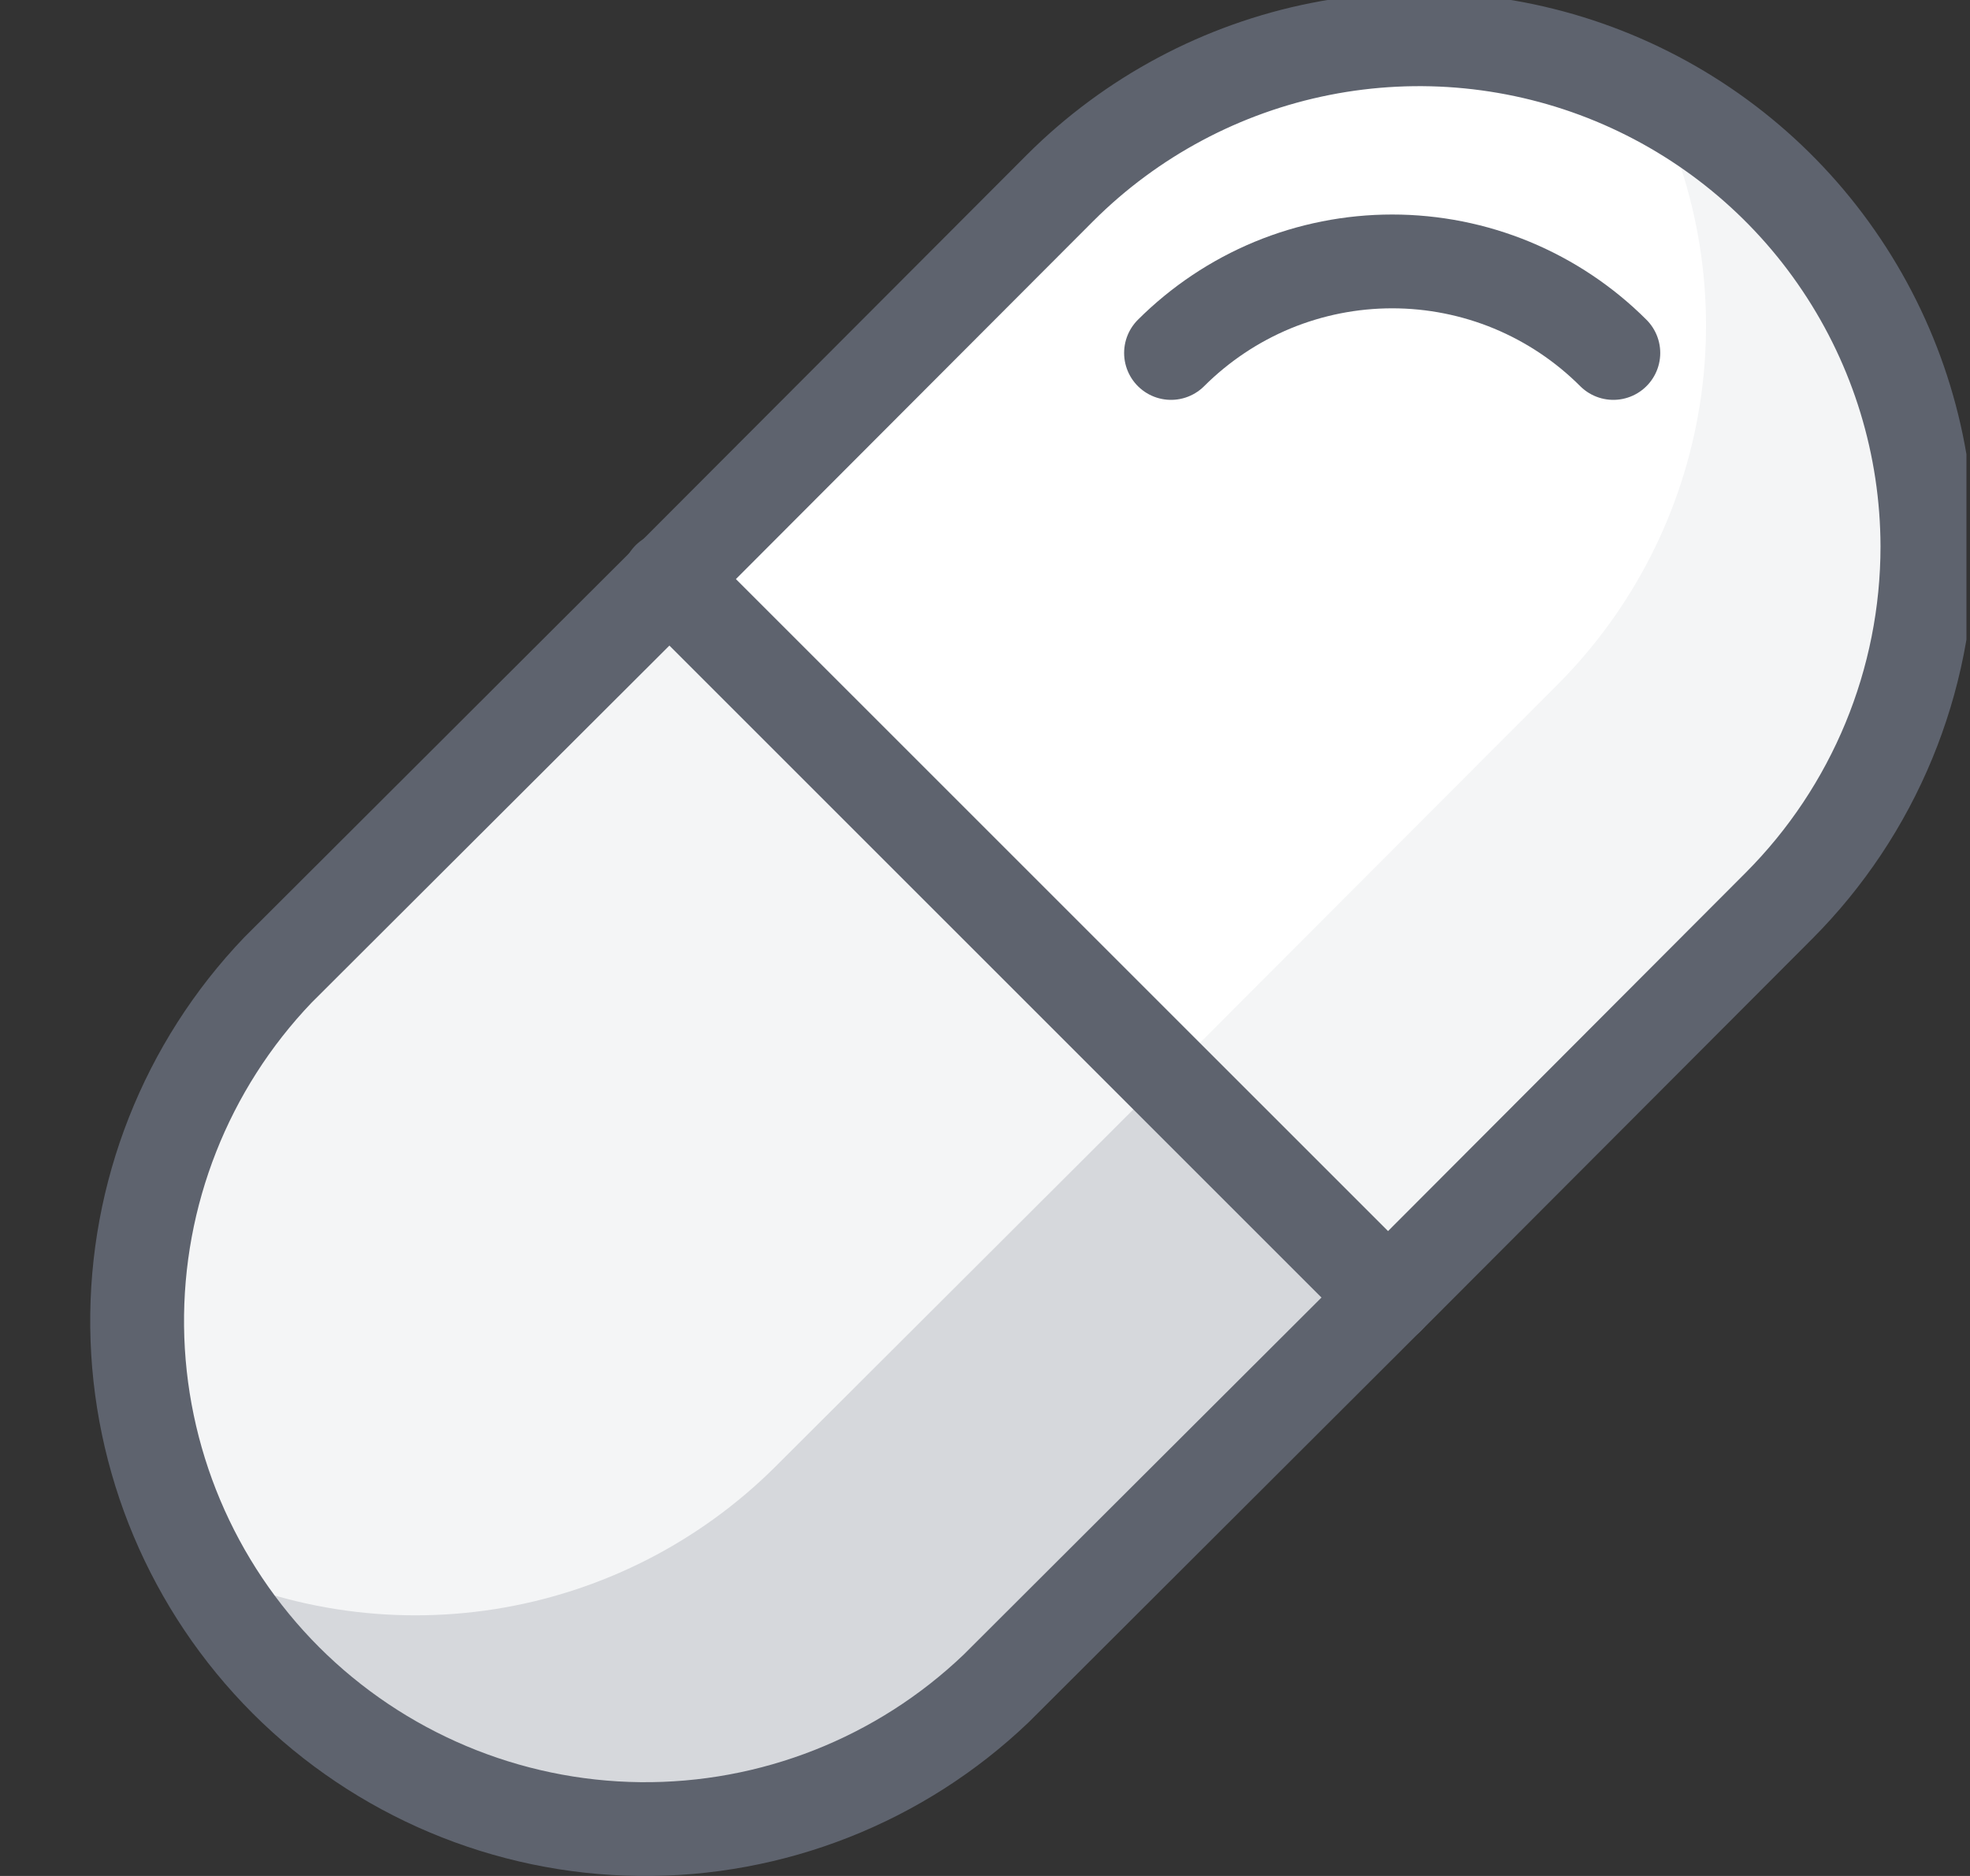
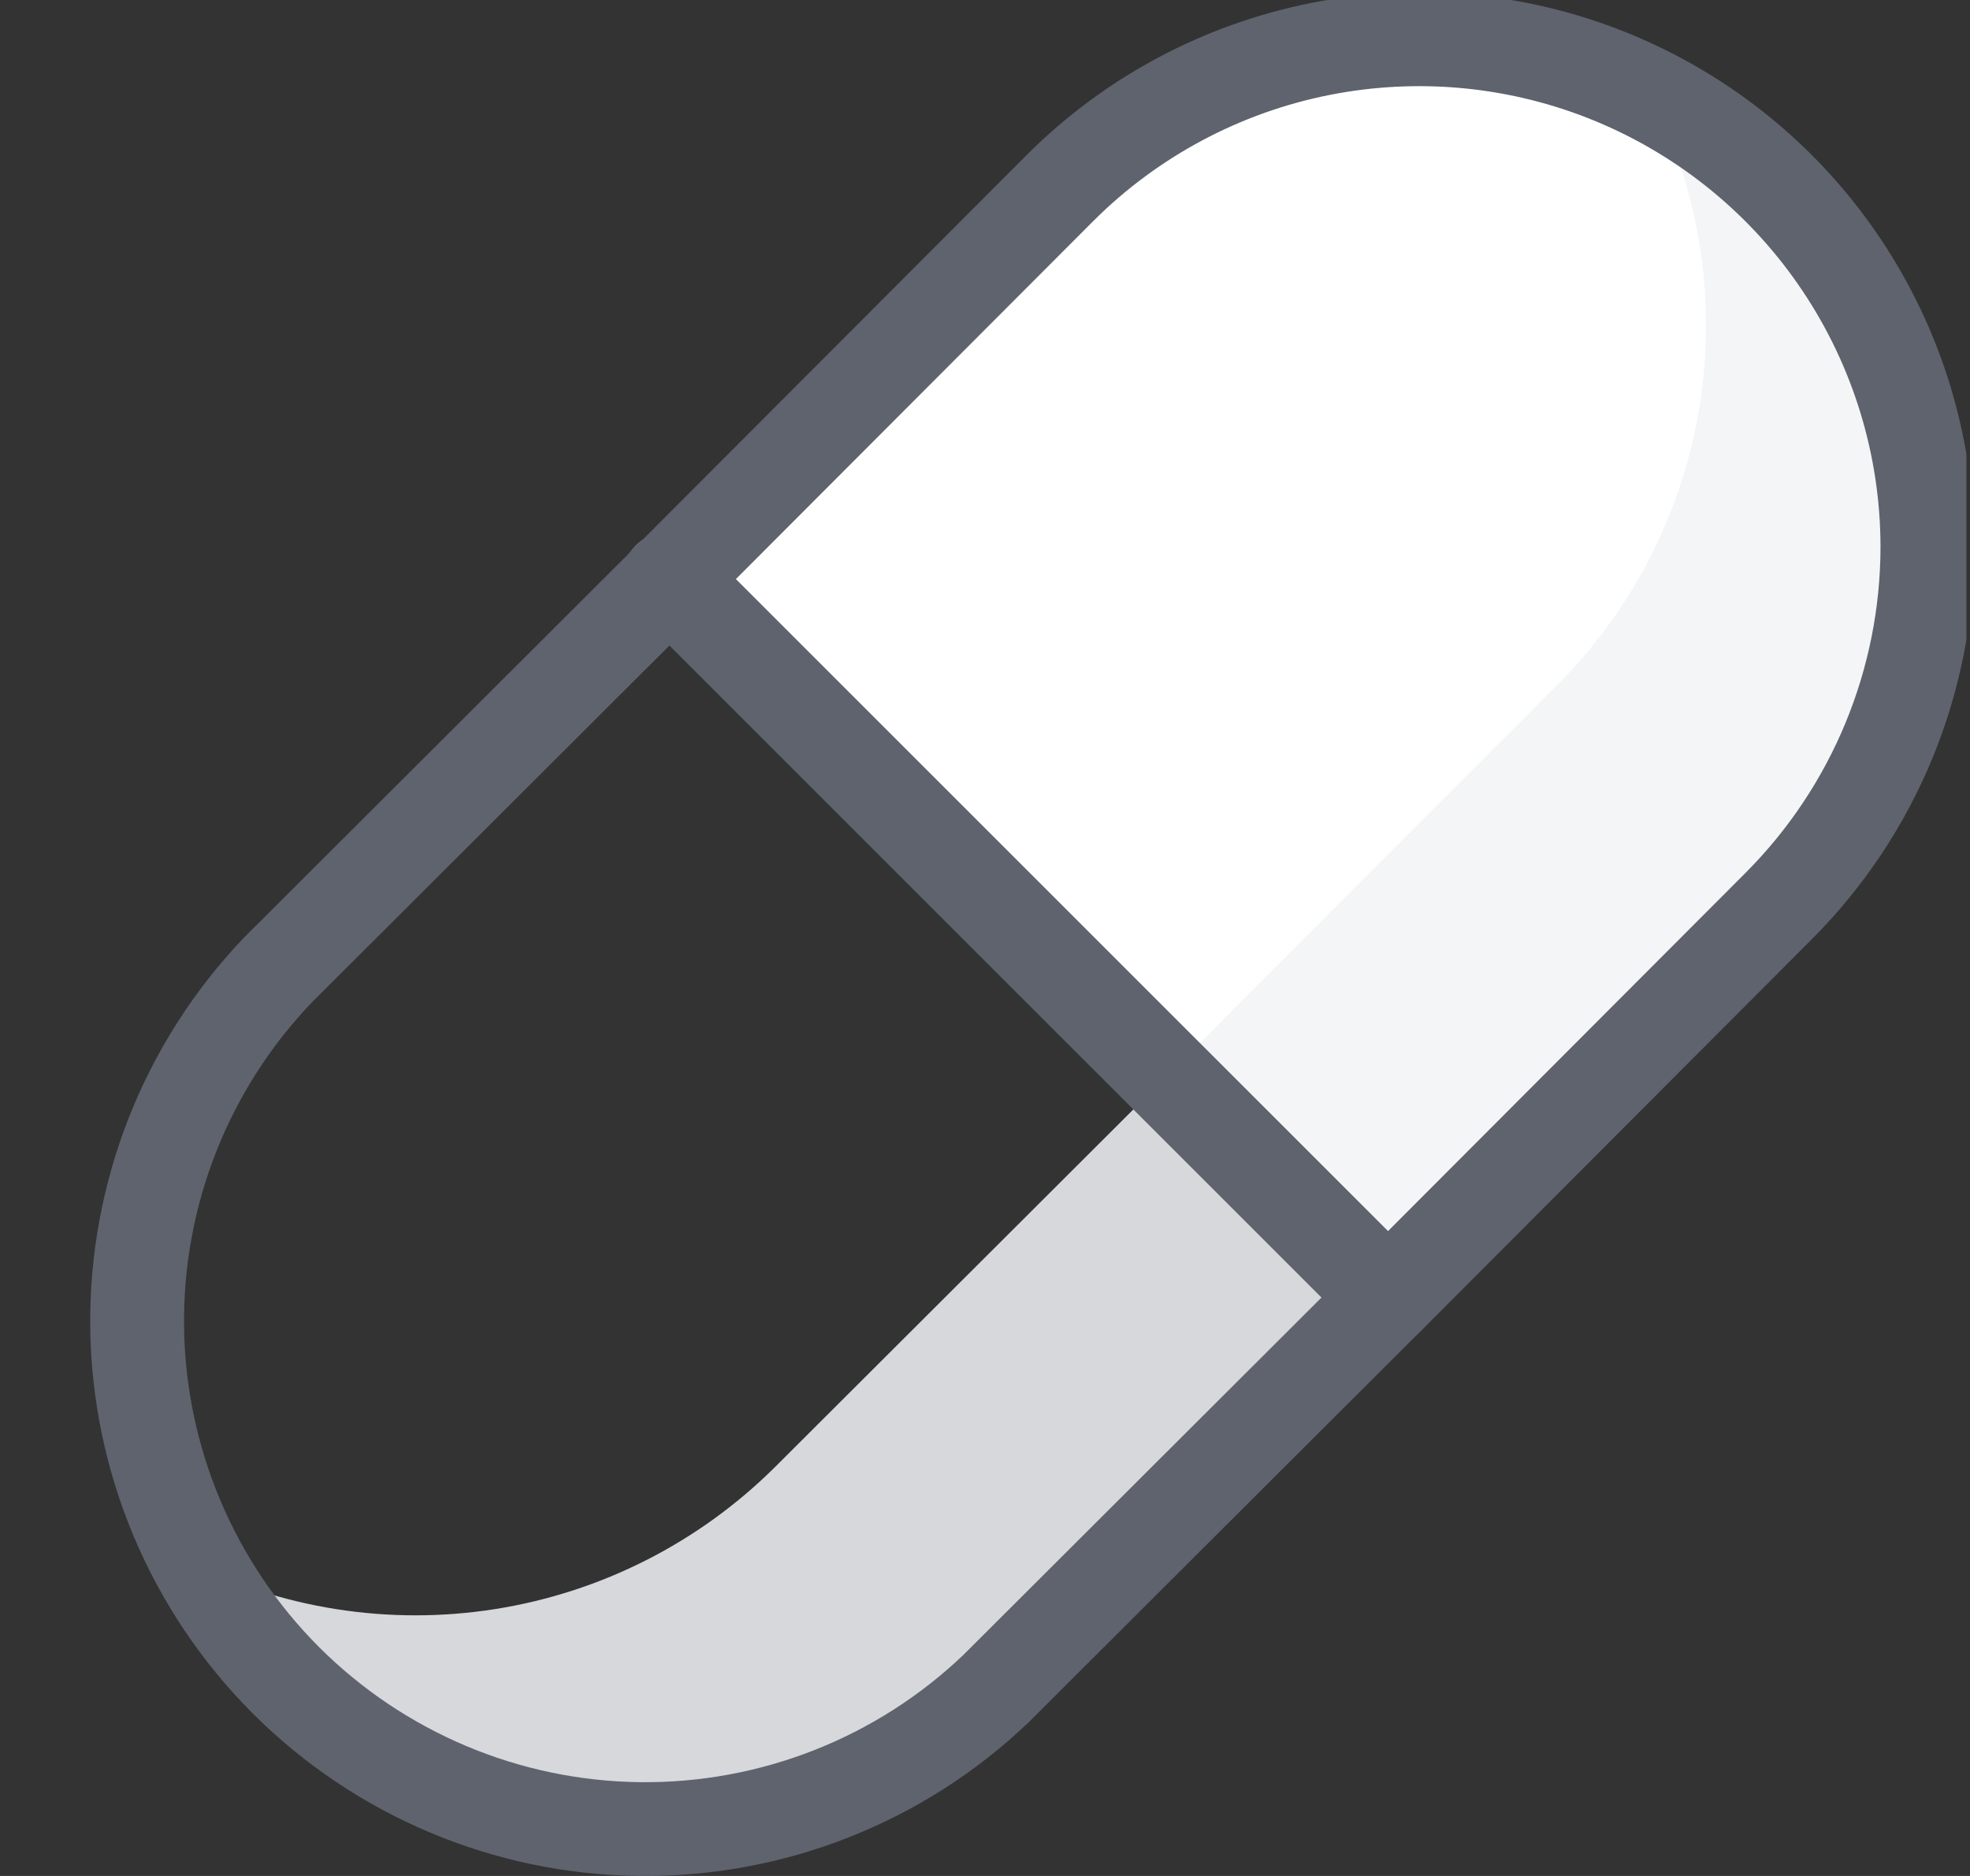
<svg xmlns="http://www.w3.org/2000/svg" width="21" height="20" viewBox="0 0 21 20" fill="none">
  <rect x="0" y="0" width="21" height="20" fill="#333333" stroke="none" />
  <g clip-path="url(#clip0_2684_636)">
    <path d="M20.546 5.825C20.546 7.262 19.977 8.641 18.962 9.658L14.796 13.833L7.137 6.175L11.304 2C12.061 1.245 13.026 0.73 14.075 0.522C15.124 0.314 16.212 0.421 17.2 0.83C18.189 1.24 19.034 1.932 19.629 2.821C20.225 3.71 20.544 4.755 20.546 5.825Z" fill="white" />
-     <path d="M14.795 13.833L10.62 18C9.597 18.978 8.232 19.516 6.817 19.5C5.402 19.484 4.049 18.914 3.048 17.914C2.048 16.913 1.478 15.56 1.462 14.145C1.446 12.73 1.984 11.365 2.962 10.342L7.137 6.175L14.795 13.833Z" fill="#F4F5F6" />
    <path d="M12.436 11.474L8.261 15.641C7.45 16.447 6.406 16.977 5.276 17.155C4.147 17.333 2.99 17.151 1.97 16.633C2.227 17.138 2.561 17.6 2.962 18C3.979 19.013 5.356 19.581 6.791 19.581C8.227 19.581 9.603 19.013 10.62 18L14.796 13.833L12.436 11.474Z" fill="#D6D8DC" />
    <path d="M18.962 2C18.562 1.599 18.1 1.264 17.595 1.008C18.114 2.027 18.298 3.184 18.12 4.314C17.942 5.444 17.411 6.489 16.603 7.299L12.436 11.474L14.795 13.833L18.962 9.658C19.976 8.642 20.546 7.265 20.546 5.829C20.546 4.394 19.976 3.016 18.962 2Z" fill="#F4F5F6" />
    <path d="M20.546 5.825C20.546 7.262 19.977 8.641 18.962 9.658L14.796 13.833L7.137 6.175L11.304 2C12.061 1.245 13.026 0.73 14.075 0.522C15.124 0.314 16.212 0.421 17.2 0.83C18.189 1.24 19.034 1.932 19.629 2.821C20.225 3.71 20.544 4.755 20.546 5.825Z" stroke="#5E636E" stroke-linecap="round" stroke-linejoin="round" />
    <path d="M14.795 13.833L10.62 18C9.597 18.978 8.232 19.516 6.817 19.5C5.402 19.484 4.049 18.914 3.048 17.914C2.048 16.913 1.478 15.56 1.462 14.145C1.446 12.73 1.984 11.365 2.962 10.342L7.137 6.175L14.795 13.833Z" stroke="#5E636E" stroke-linecap="round" stroke-linejoin="round" />
    <path d="M7.139 6.177L7.129 6.167" stroke="#5E636E" stroke-linecap="round" stroke-linejoin="round" />
-     <path d="M12.483 3.763C12.793 3.454 13.16 3.208 13.565 3.04C13.969 2.873 14.403 2.787 14.841 2.787C15.278 2.787 15.712 2.873 16.116 3.04C16.521 3.208 16.889 3.454 17.198 3.763" stroke="#5E636E" stroke-linecap="round" stroke-linejoin="round" />
  </g>
  <defs>
    <clipPath id="clip0_2684_636">
      <rect width="20" height="20" fill="white" transform="translate(0.962)" />
    </clipPath>
  </defs>
</svg>